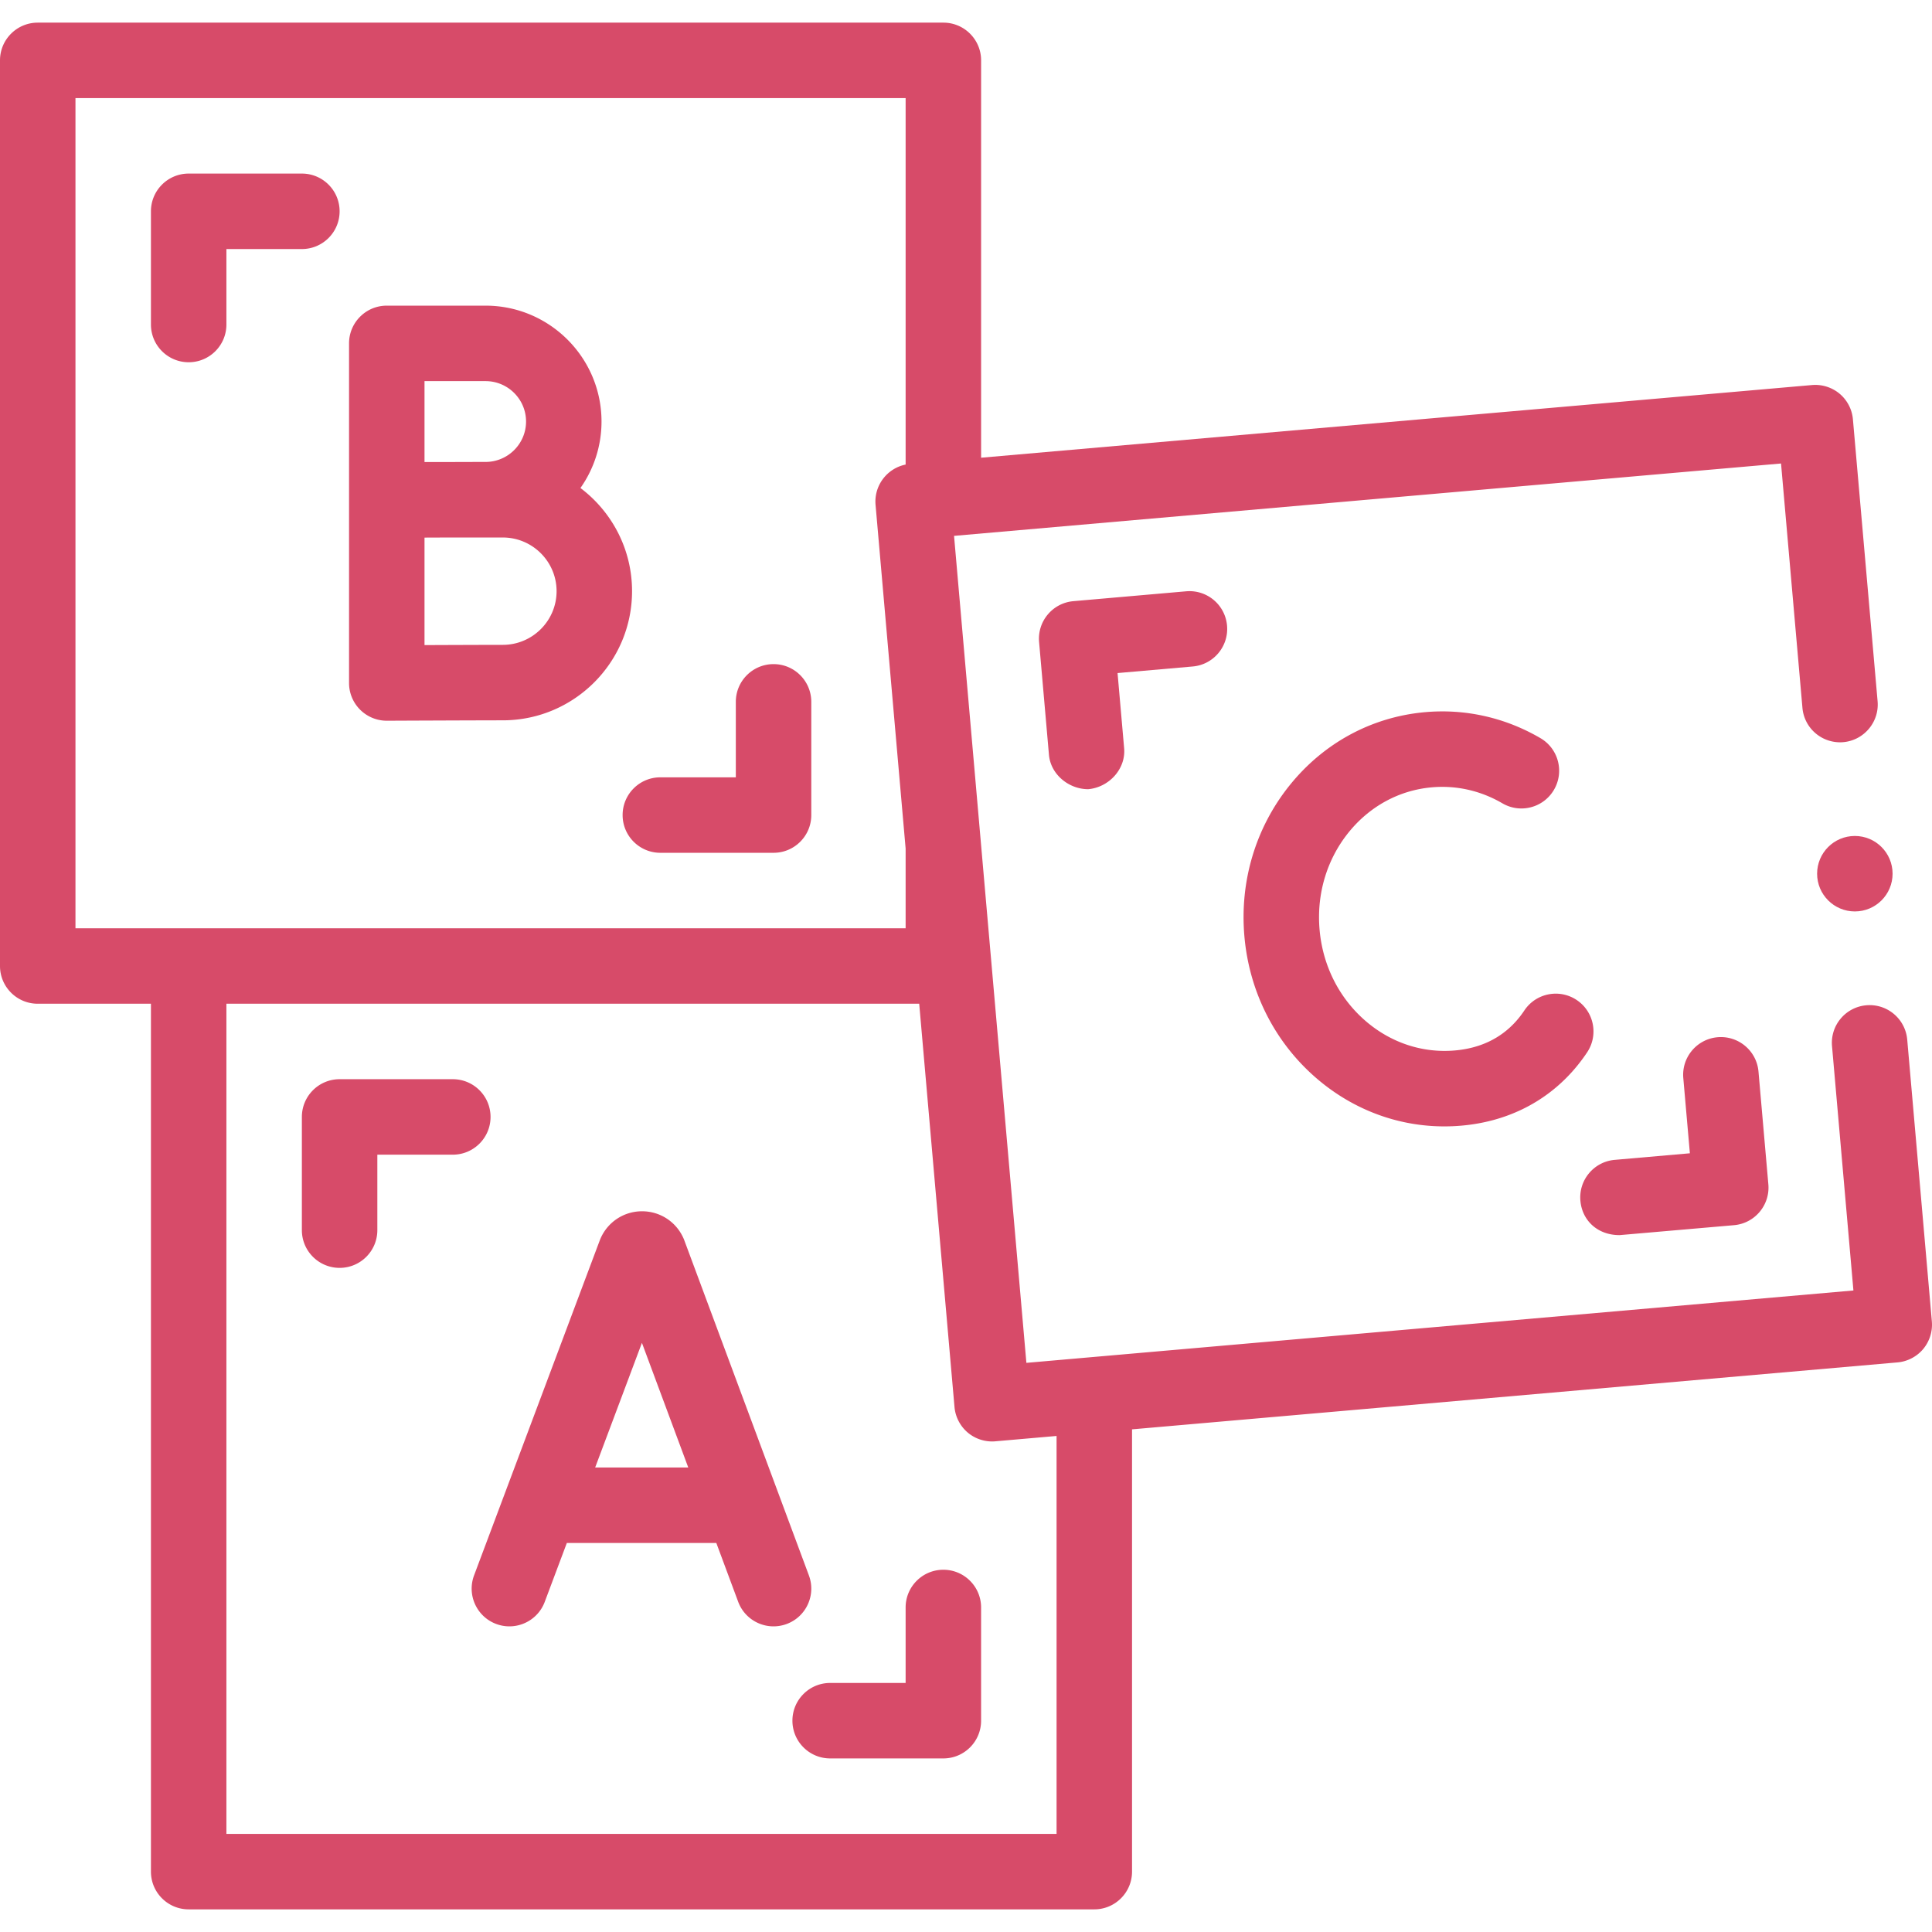
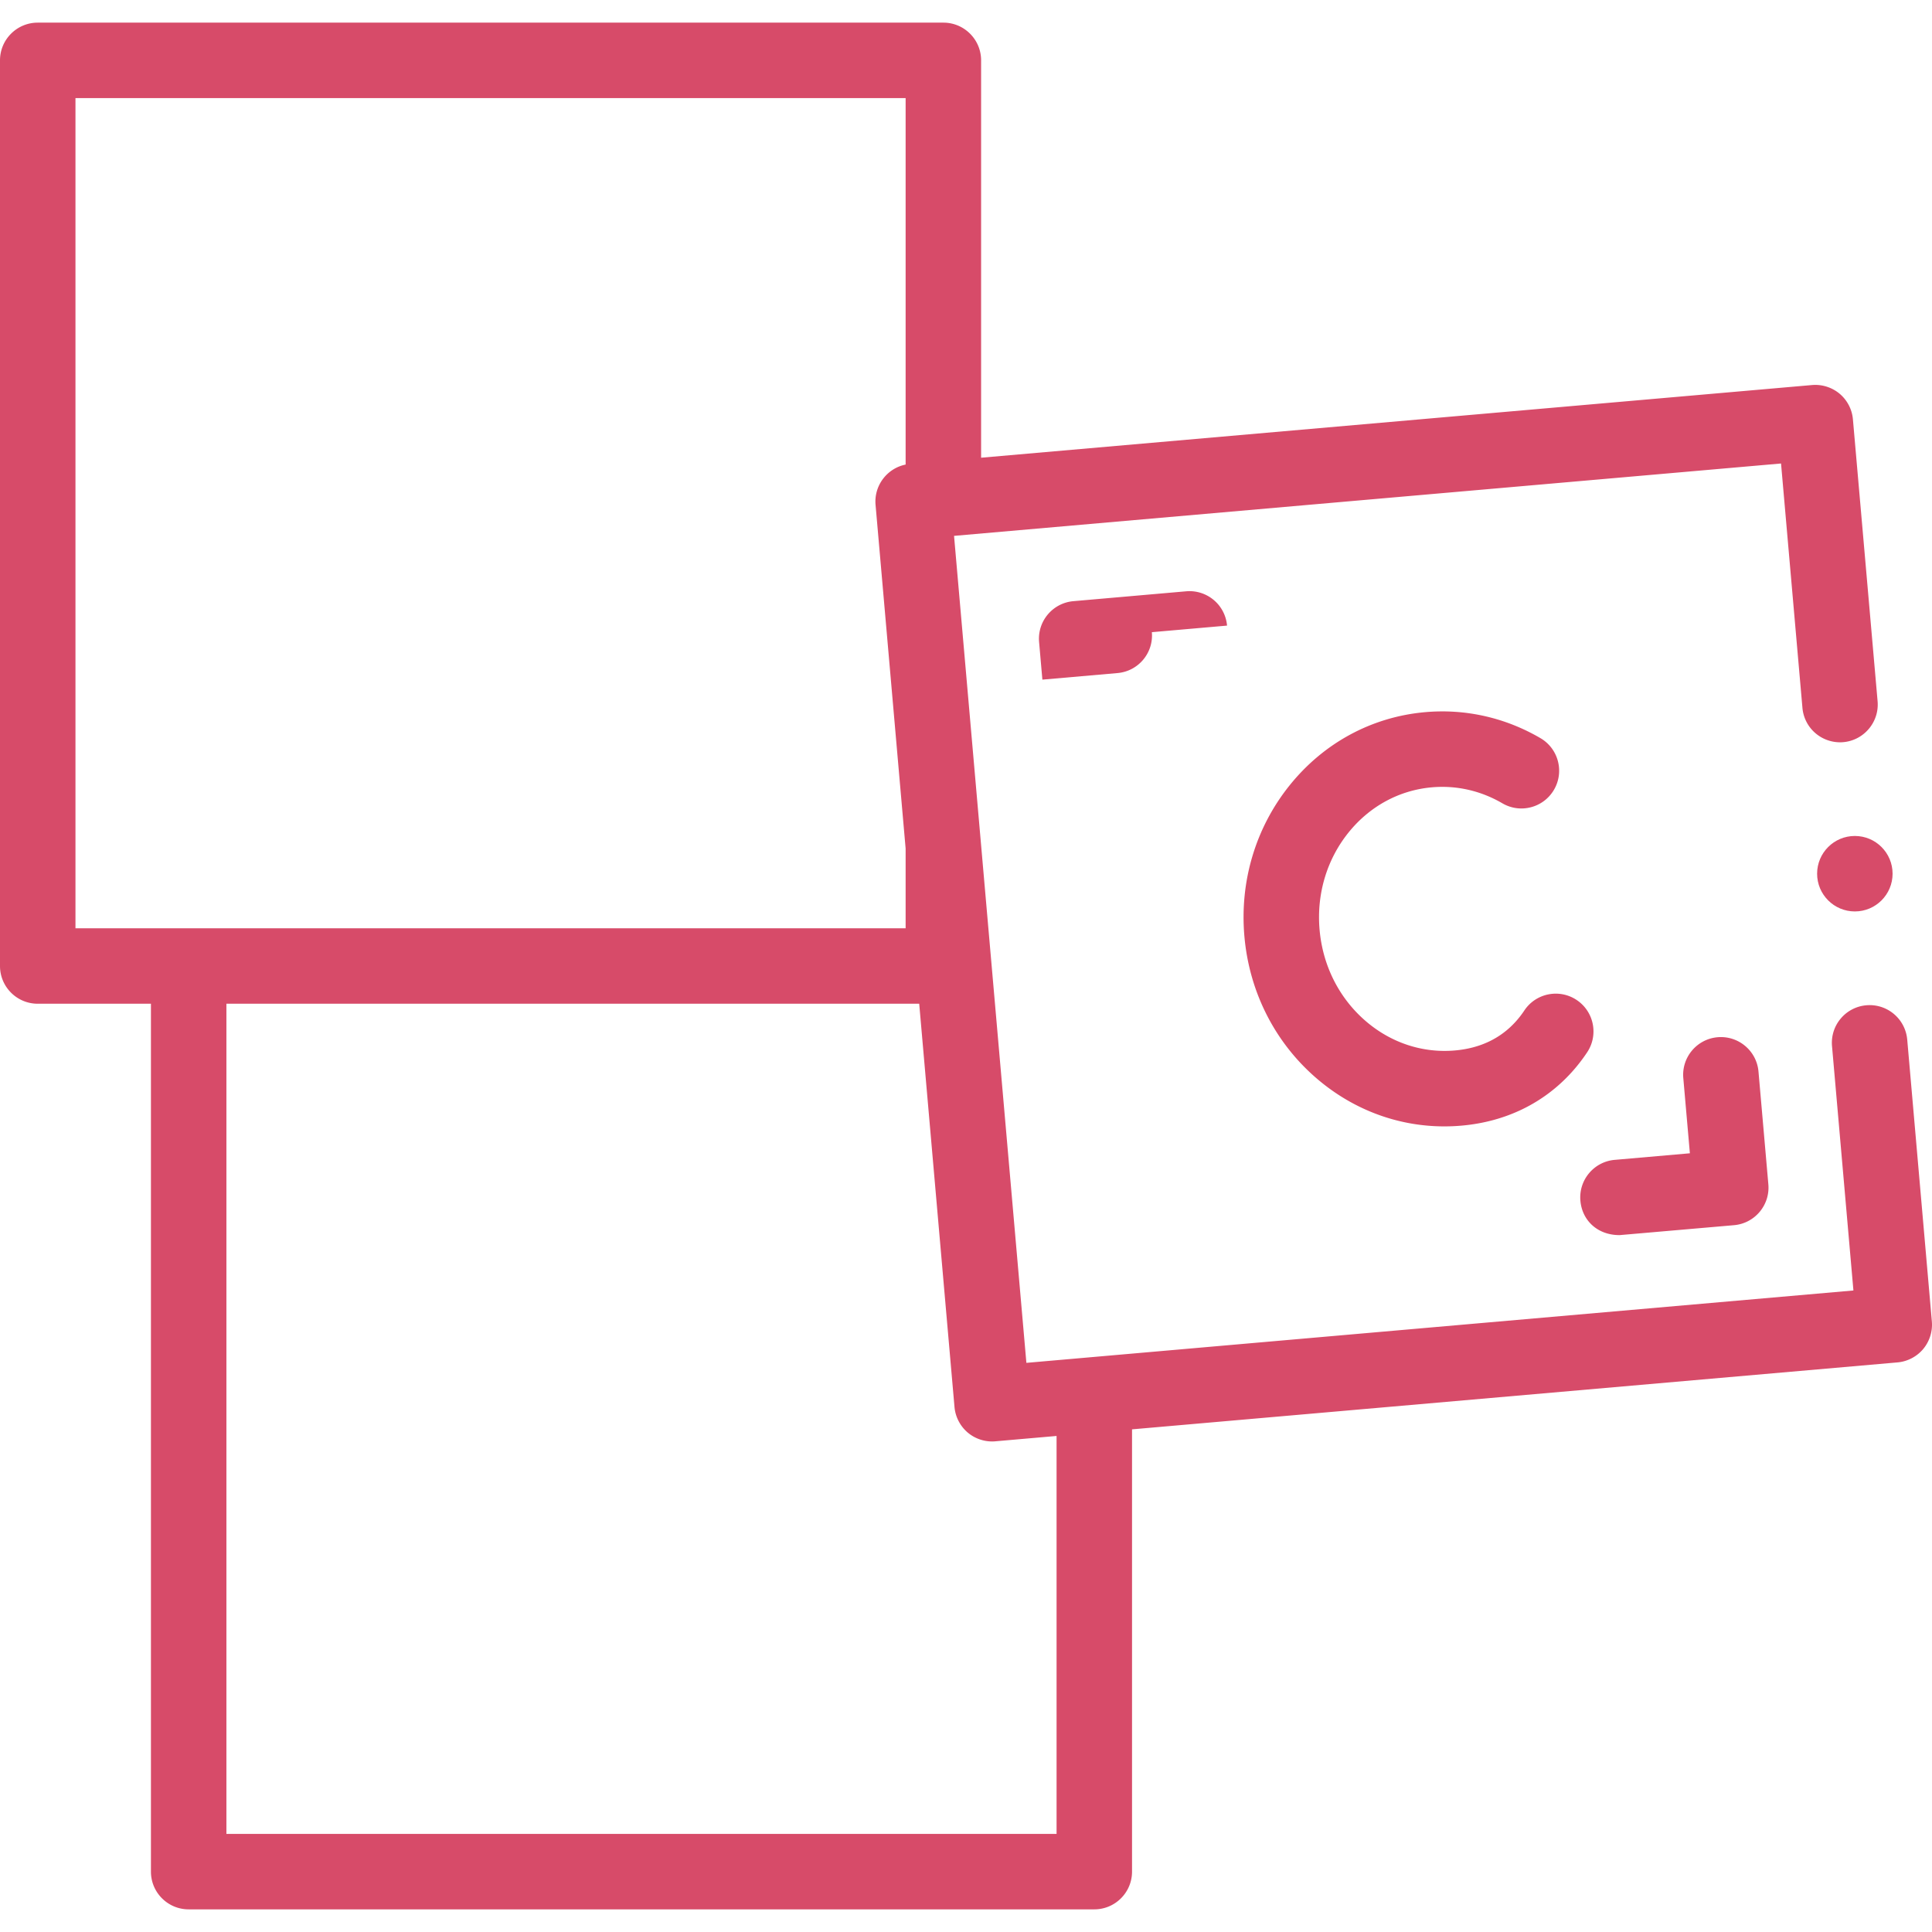
<svg xmlns="http://www.w3.org/2000/svg" version="1.1" width="512" height="512" x="0" y="0" viewBox="0 0 512 512" style="enable-background:new 0 0 512 512" xml:space="preserve" class="">
  <g>
-     <path d="M214.373 417.515s-33.059-88.917-33.095-89.007c-1.849-4.562-6.215-7.508-11.126-7.508h-.013c-4.916.005-9.282 2.961-11.124 7.531-.03.074-33.379 88.956-33.379 88.956-1.94 5.171.679 10.935 5.85 12.875a9.98 9.98 0 0 0 3.511.64c4.048 0 7.858-2.477 9.364-6.49l5.857-15.612h39.613l5.794 15.584c1.924 5.176 7.679 7.814 12.858 5.888 5.178-1.923 7.815-7.68 5.89-12.857zm-56.649-28.614 12.393-33.032 12.28 33.032zM130 296c0-5.523-4.477-10-10-10H90c-5.523 0-10 4.477-10 10v30c0 5.523 4.477 10 10 10s10-4.477 10-10v-20h20c5.523 0 10-4.477 10-10zM250 416c-5.523 0-10 4.477-10 10v20h-20c-5.523 0-10 4.477-10 10s4.477 10 10 10h30c5.523 0 10-4.477 10-10v-30c0-5.523-4.477-10-10-10zM60 86V66h20c5.523 0 10-4.477 10-10s-4.477-10-10-10H50c-5.523 0-10 4.477-10 10v30c0 5.523 4.477 10 10 10s10-4.477 10-10zM175 226h30c5.523 0 10-4.477 10-10v-30c0-5.523-4.477-10-10-10s-10 4.477-10 10v20h-20c-5.523 0-10 4.477-10 10s4.477 10 10 10zM102.5 191h.044c.241-.001 24.156-.107 30.701-.107 18.888 0 34.254-15.354 34.254-34.225 0-11.161-5.376-21.089-13.675-27.341a30.512 30.512 0 0 0 5.584-17.618C159.408 94.776 145.62 81 128.674 81H102.5c-5.523 0-10 4.477-10 10v90a10.001 10.001 0 0 0 10 10zm30.746-20.107c-3.783 0-13.288.035-20.746.065v-28.49c2.179-.009 4.495-.018 6.709-.025h14.036c7.86 0 14.254 6.381 14.254 14.226.001 7.843-6.394 14.224-14.253 14.224zM128.674 101c5.919 0 10.734 4.804 10.734 10.709s-4.815 10.709-10.734 10.709c-1.923 0-5.544.01-9.493.024H112.5V101z" fill="#d74b69" opacity="1" data-original="#000000" class="" />
    <path d="m511.963 350.21-6.53-74.71a9.995 9.995 0 0 0-3.229-6.52 9.975 9.975 0 0 0-7.61-2.57 9.954 9.954 0 0 0-6.79 3.53 9.94 9.94 0 0 0-2.3 7.3l5.67 64.75-219.171 19.18-19.171-219.16 219.162-19.18 5.67 64.75a9.952 9.952 0 0 0 3.22 6.52c2.06 1.88 4.83 2.82 7.61 2.58 5.489-.49 9.569-5.35 9.09-10.84l-6.54-74.71c-.221-2.62-1.51-5.1-3.53-6.79s-4.69-2.53-7.3-2.3l-220.211 19.259V16c0-5.523-4.477-10-10-10H10C4.477 6 0 10.477 0 16v240c0 5.523 4.477 10 10 10h30v230c0 5.523 4.477 10 10 10h240.001c5.522 0 10-4.477 10-10V378.792l202.871-17.742c2.62-.23 5.1-1.52 6.79-3.54s2.53-4.68 2.301-7.3zM20 26h220.001v97.116c-4.913.996-8.417 5.555-7.97 10.674l7.97 91.086V246H20zm260.002 460H60V266h183.6l9.351 106.87c.23 2.63 1.52 5.1 3.53 6.79 1.8 1.51 4.089 2.34 6.45 2.34.28 0 .57-.01.851-.04l16.22-1.418z" fill="#d74b69" opacity="1" data-original="#000000" class="" />
-     <path d="M325.18 165.791a9.992 9.992 0 0 0-10.834-9.09l-29.885 2.615c-5.502.481-9.572 5.332-9.091 10.833l2.614 29.886c.455 5.206 5.263 9.11 10.392 9.11 5.502-.481 10.014-5.351 9.532-10.853l-1.743-19.924 19.925-1.743c5.501-.482 9.571-5.333 9.09-10.834zM468.63 313.852l-2.614-29.886c-.48-5.501-5.341-9.566-10.833-9.09-5.502.481-9.572 5.332-9.091 10.833l1.743 19.924-19.925 1.743c-5.501.481-9.571 5.332-9.09 10.833.455 5.206 4.513 9.121 10.392 9.11l30.327-2.634c5.502-.481 9.572-5.331 9.091-10.833zM379.471 208.648c6.503-.569 12.956.896 18.672 4.236 4.77 2.787 10.893 1.179 13.679-3.589 2.786-4.769 1.18-10.893-3.589-13.679-9.31-5.44-19.858-7.822-30.505-6.891-14.177 1.24-26.977 8.162-36.04 19.491-8.953 11.191-13.183 25.366-11.91 39.914 1.272 14.547 7.899 27.772 18.66 37.239 9.727 8.557 21.775 13.136 34.336 13.136 1.507 0 3.021-.066 4.54-.199 11.689-1.022 21.809-5.942 29.263-14.227a45.53 45.53 0 0 0 4.033-5.203c3.062-4.596 1.818-10.805-2.778-13.867-4.595-3.062-10.803-1.819-13.866 2.778a25.33 25.33 0 0 1-2.255 2.913c-4.063 4.516-9.493 7.101-16.14 7.682-8.678.757-17.175-2.092-23.923-8.029-6.881-6.054-11.124-14.565-11.946-23.966s1.878-18.52 7.604-25.676c5.614-7.02 13.486-11.304 22.165-12.063z" fill="#d74b69" opacity="1" data-original="#000000" class="" />
+     <path d="M325.18 165.791a9.992 9.992 0 0 0-10.834-9.09l-29.885 2.615c-5.502.481-9.572 5.332-9.091 10.833l2.614 29.886l-1.743-19.924 19.925-1.743c5.501-.482 9.571-5.333 9.09-10.834zM468.63 313.852l-2.614-29.886c-.48-5.501-5.341-9.566-10.833-9.09-5.502.481-9.572 5.332-9.091 10.833l1.743 19.924-19.925 1.743c-5.501.481-9.571 5.332-9.09 10.833.455 5.206 4.513 9.121 10.392 9.11l30.327-2.634c5.502-.481 9.572-5.331 9.091-10.833zM379.471 208.648c6.503-.569 12.956.896 18.672 4.236 4.77 2.787 10.893 1.179 13.679-3.589 2.786-4.769 1.18-10.893-3.589-13.679-9.31-5.44-19.858-7.822-30.505-6.891-14.177 1.24-26.977 8.162-36.04 19.491-8.953 11.191-13.183 25.366-11.91 39.914 1.272 14.547 7.899 27.772 18.66 37.239 9.727 8.557 21.775 13.136 34.336 13.136 1.507 0 3.021-.066 4.54-.199 11.689-1.022 21.809-5.942 29.263-14.227a45.53 45.53 0 0 0 4.033-5.203c3.062-4.596 1.818-10.805-2.778-13.867-4.595-3.062-10.803-1.819-13.866 2.778a25.33 25.33 0 0 1-2.255 2.913c-4.063 4.516-9.493 7.101-16.14 7.682-8.678.757-17.175-2.092-23.923-8.029-6.881-6.054-11.124-14.565-11.946-23.966s1.878-18.52 7.604-25.676c5.614-7.02 13.486-11.304 22.165-12.063z" fill="#d74b69" opacity="1" data-original="#000000" class="" />
    <circle cx="491.554" cy="231.54" r="10" fill="#d74b69" opacity="1" data-original="#000000" class="" />
  </g>
</svg>